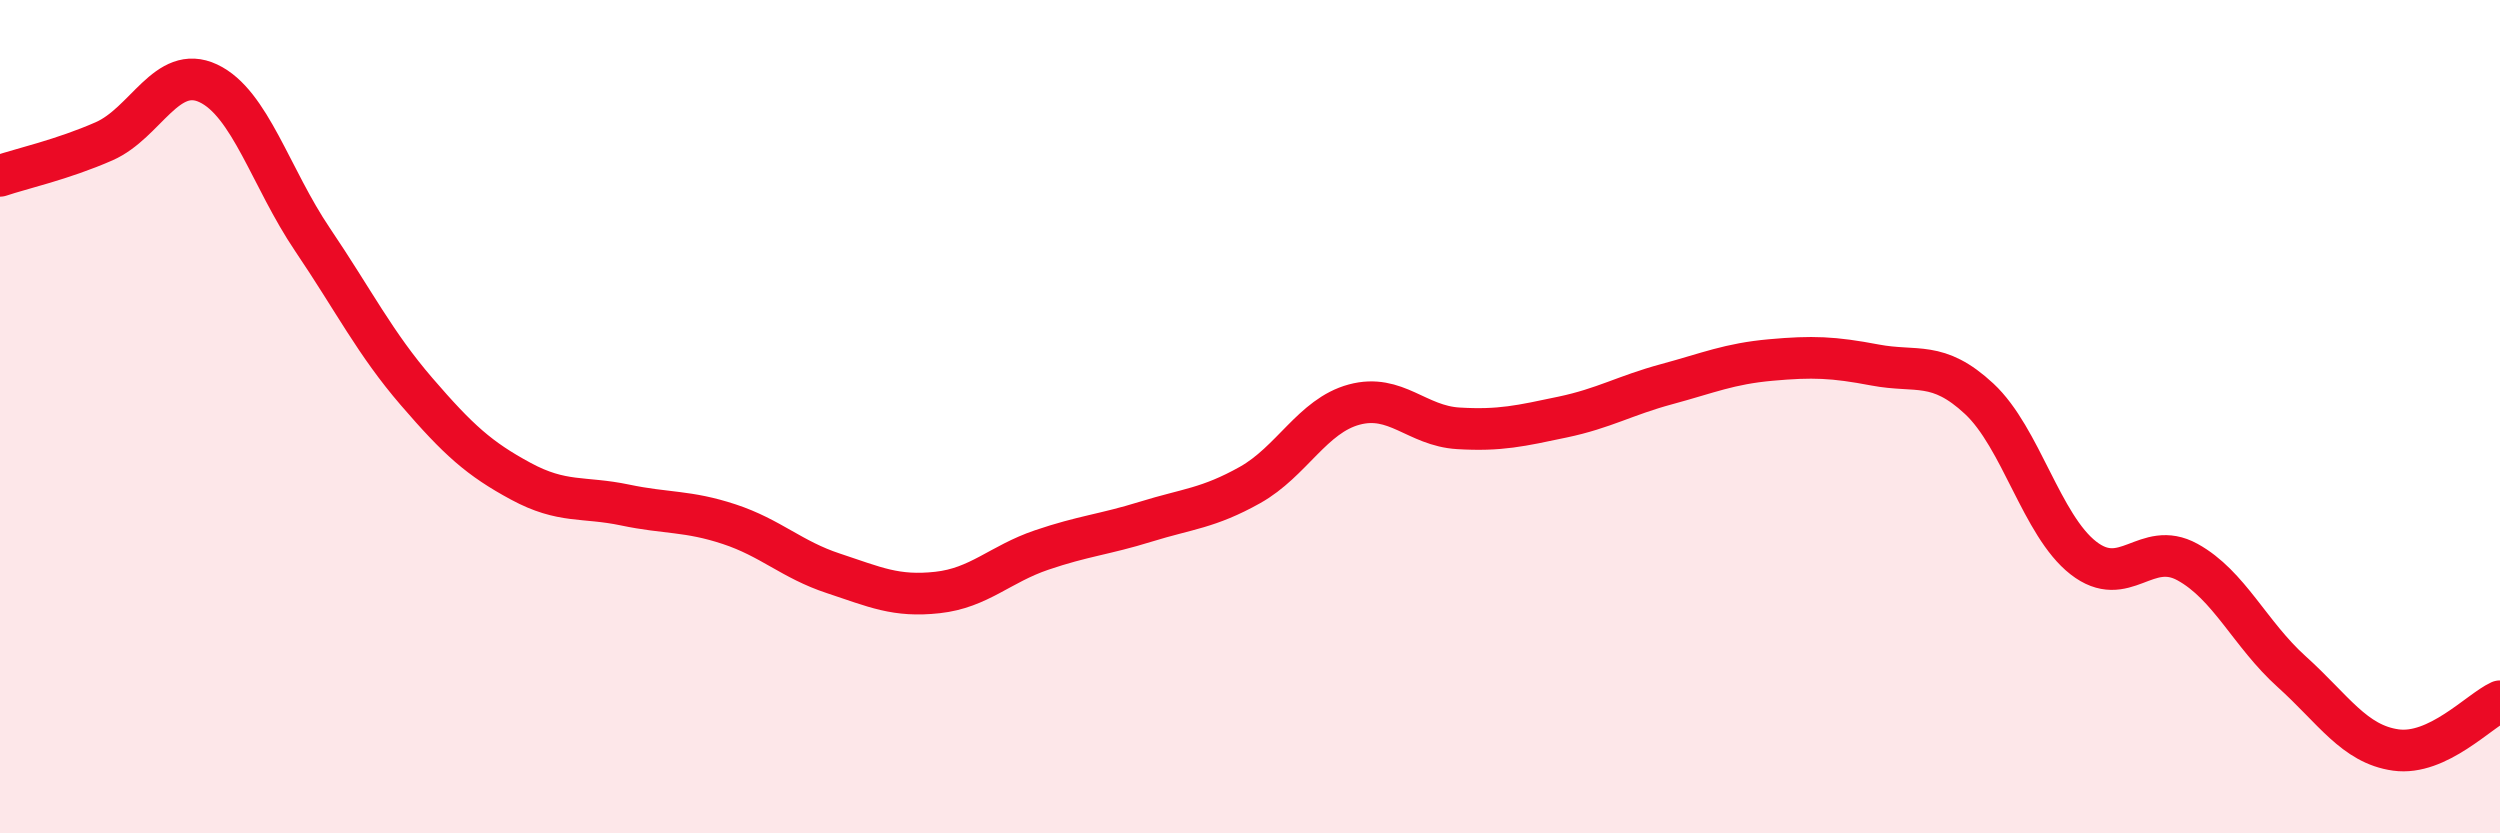
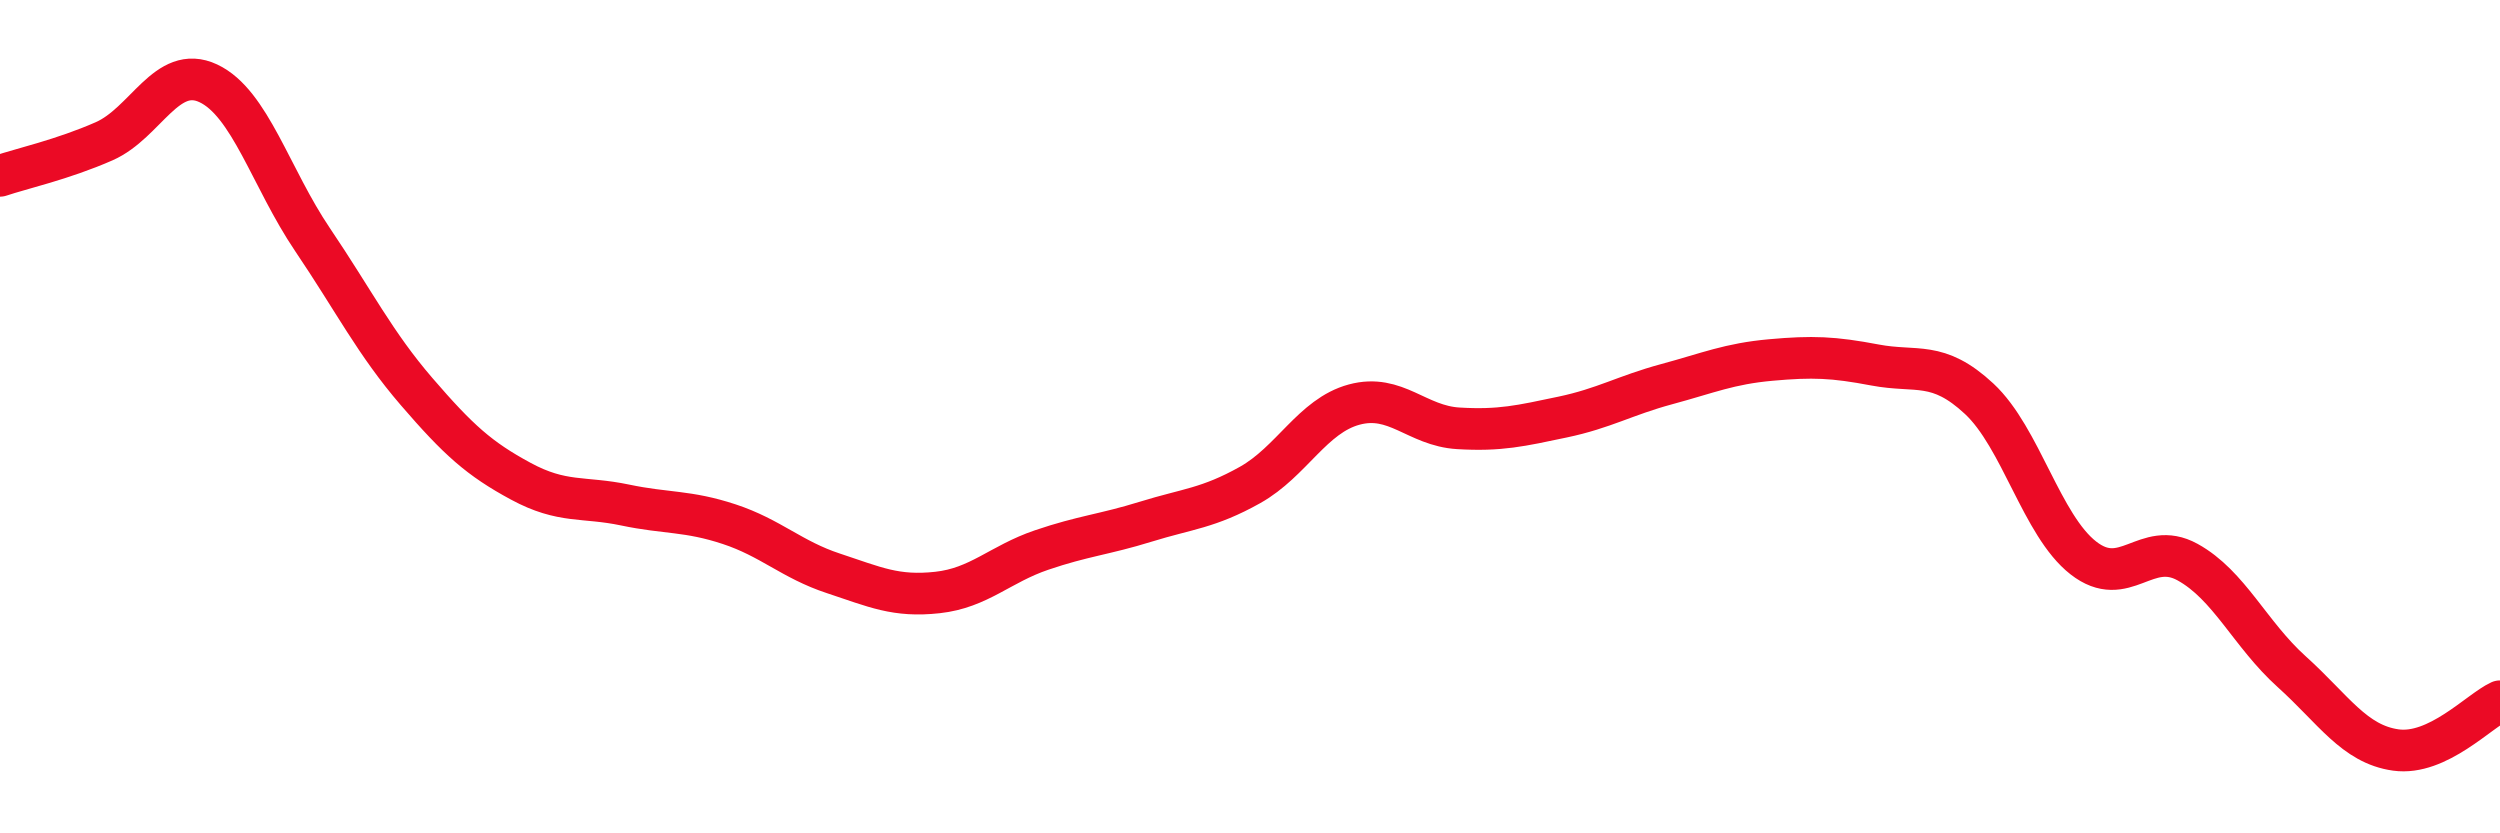
<svg xmlns="http://www.w3.org/2000/svg" width="60" height="20" viewBox="0 0 60 20">
-   <path d="M 0,4.22 C 0.5,4.05 1.5,3.83 2.5,3.39 C 3.5,2.95 4,1.53 5,2 C 6,2.47 6.5,4.27 7.5,5.75 C 8.5,7.23 9,8.24 10,9.4 C 11,10.56 11.5,11.01 12.5,11.55 C 13.5,12.09 14,11.91 15,12.12 C 16,12.33 16.5,12.25 17.5,12.58 C 18.5,12.91 19,13.43 20,13.76 C 21,14.09 21.5,14.33 22.5,14.22 C 23.5,14.11 24,13.54 25,13.2 C 26,12.86 26.5,12.83 27.5,12.52 C 28.5,12.21 29,12.2 30,11.64 C 31,11.08 31.5,9.98 32.5,9.71 C 33.5,9.44 34,10.22 35,10.28 C 36,10.34 36.5,10.22 37.5,10.01 C 38.5,9.8 39,9.49 40,9.22 C 41,8.95 41.5,8.73 42.5,8.64 C 43.5,8.55 44,8.57 45,8.76 C 46,8.95 46.5,8.64 47.5,9.57 C 48.5,10.5 49,12.61 50,13.39 C 51,14.17 51.5,12.94 52.5,13.49 C 53.5,14.04 54,15.22 55,16.12 C 56,17.02 56.5,17.86 57.5,18 C 58.5,18.14 59.5,17.06 60,16.83L60 20L0 20Z" fill="#EB0A25" opacity="0.1" stroke-linecap="round" stroke-linejoin="round" />
  <path d="M 0,4.22 C 0.5,4.05 1.5,3.83 2.5,3.39 C 3.5,2.95 4,1.53 5,2 C 6,2.47 6.5,4.27 7.5,5.75 C 8.5,7.23 9,8.24 10,9.4 C 11,10.56 11.5,11.01 12.5,11.55 C 13.5,12.09 14,11.91 15,12.12 C 16,12.33 16.5,12.25 17.5,12.58 C 18.5,12.91 19,13.43 20,13.76 C 21,14.09 21.5,14.33 22.5,14.22 C 23.5,14.11 24,13.54 25,13.2 C 26,12.86 26.5,12.83 27.5,12.52 C 28.5,12.21 29,12.2 30,11.64 C 31,11.08 31.5,9.98 32.5,9.71 C 33.5,9.44 34,10.22 35,10.28 C 36,10.34 36.5,10.22 37.5,10.01 C 38.5,9.8 39,9.49 40,9.22 C 41,8.95 41.5,8.73 42.5,8.64 C 43.5,8.55 44,8.57 45,8.76 C 46,8.95 46.5,8.64 47.5,9.57 C 48.5,10.5 49,12.61 50,13.39 C 51,14.17 51.5,12.94 52.5,13.49 C 53.5,14.04 54,15.22 55,16.12 C 56,17.02 56.5,17.86 57.5,18 C 58.5,18.14 59.5,17.06 60,16.83" stroke="#EB0A25" stroke-width="1" fill="none" stroke-linecap="round" stroke-linejoin="round" />
</svg>